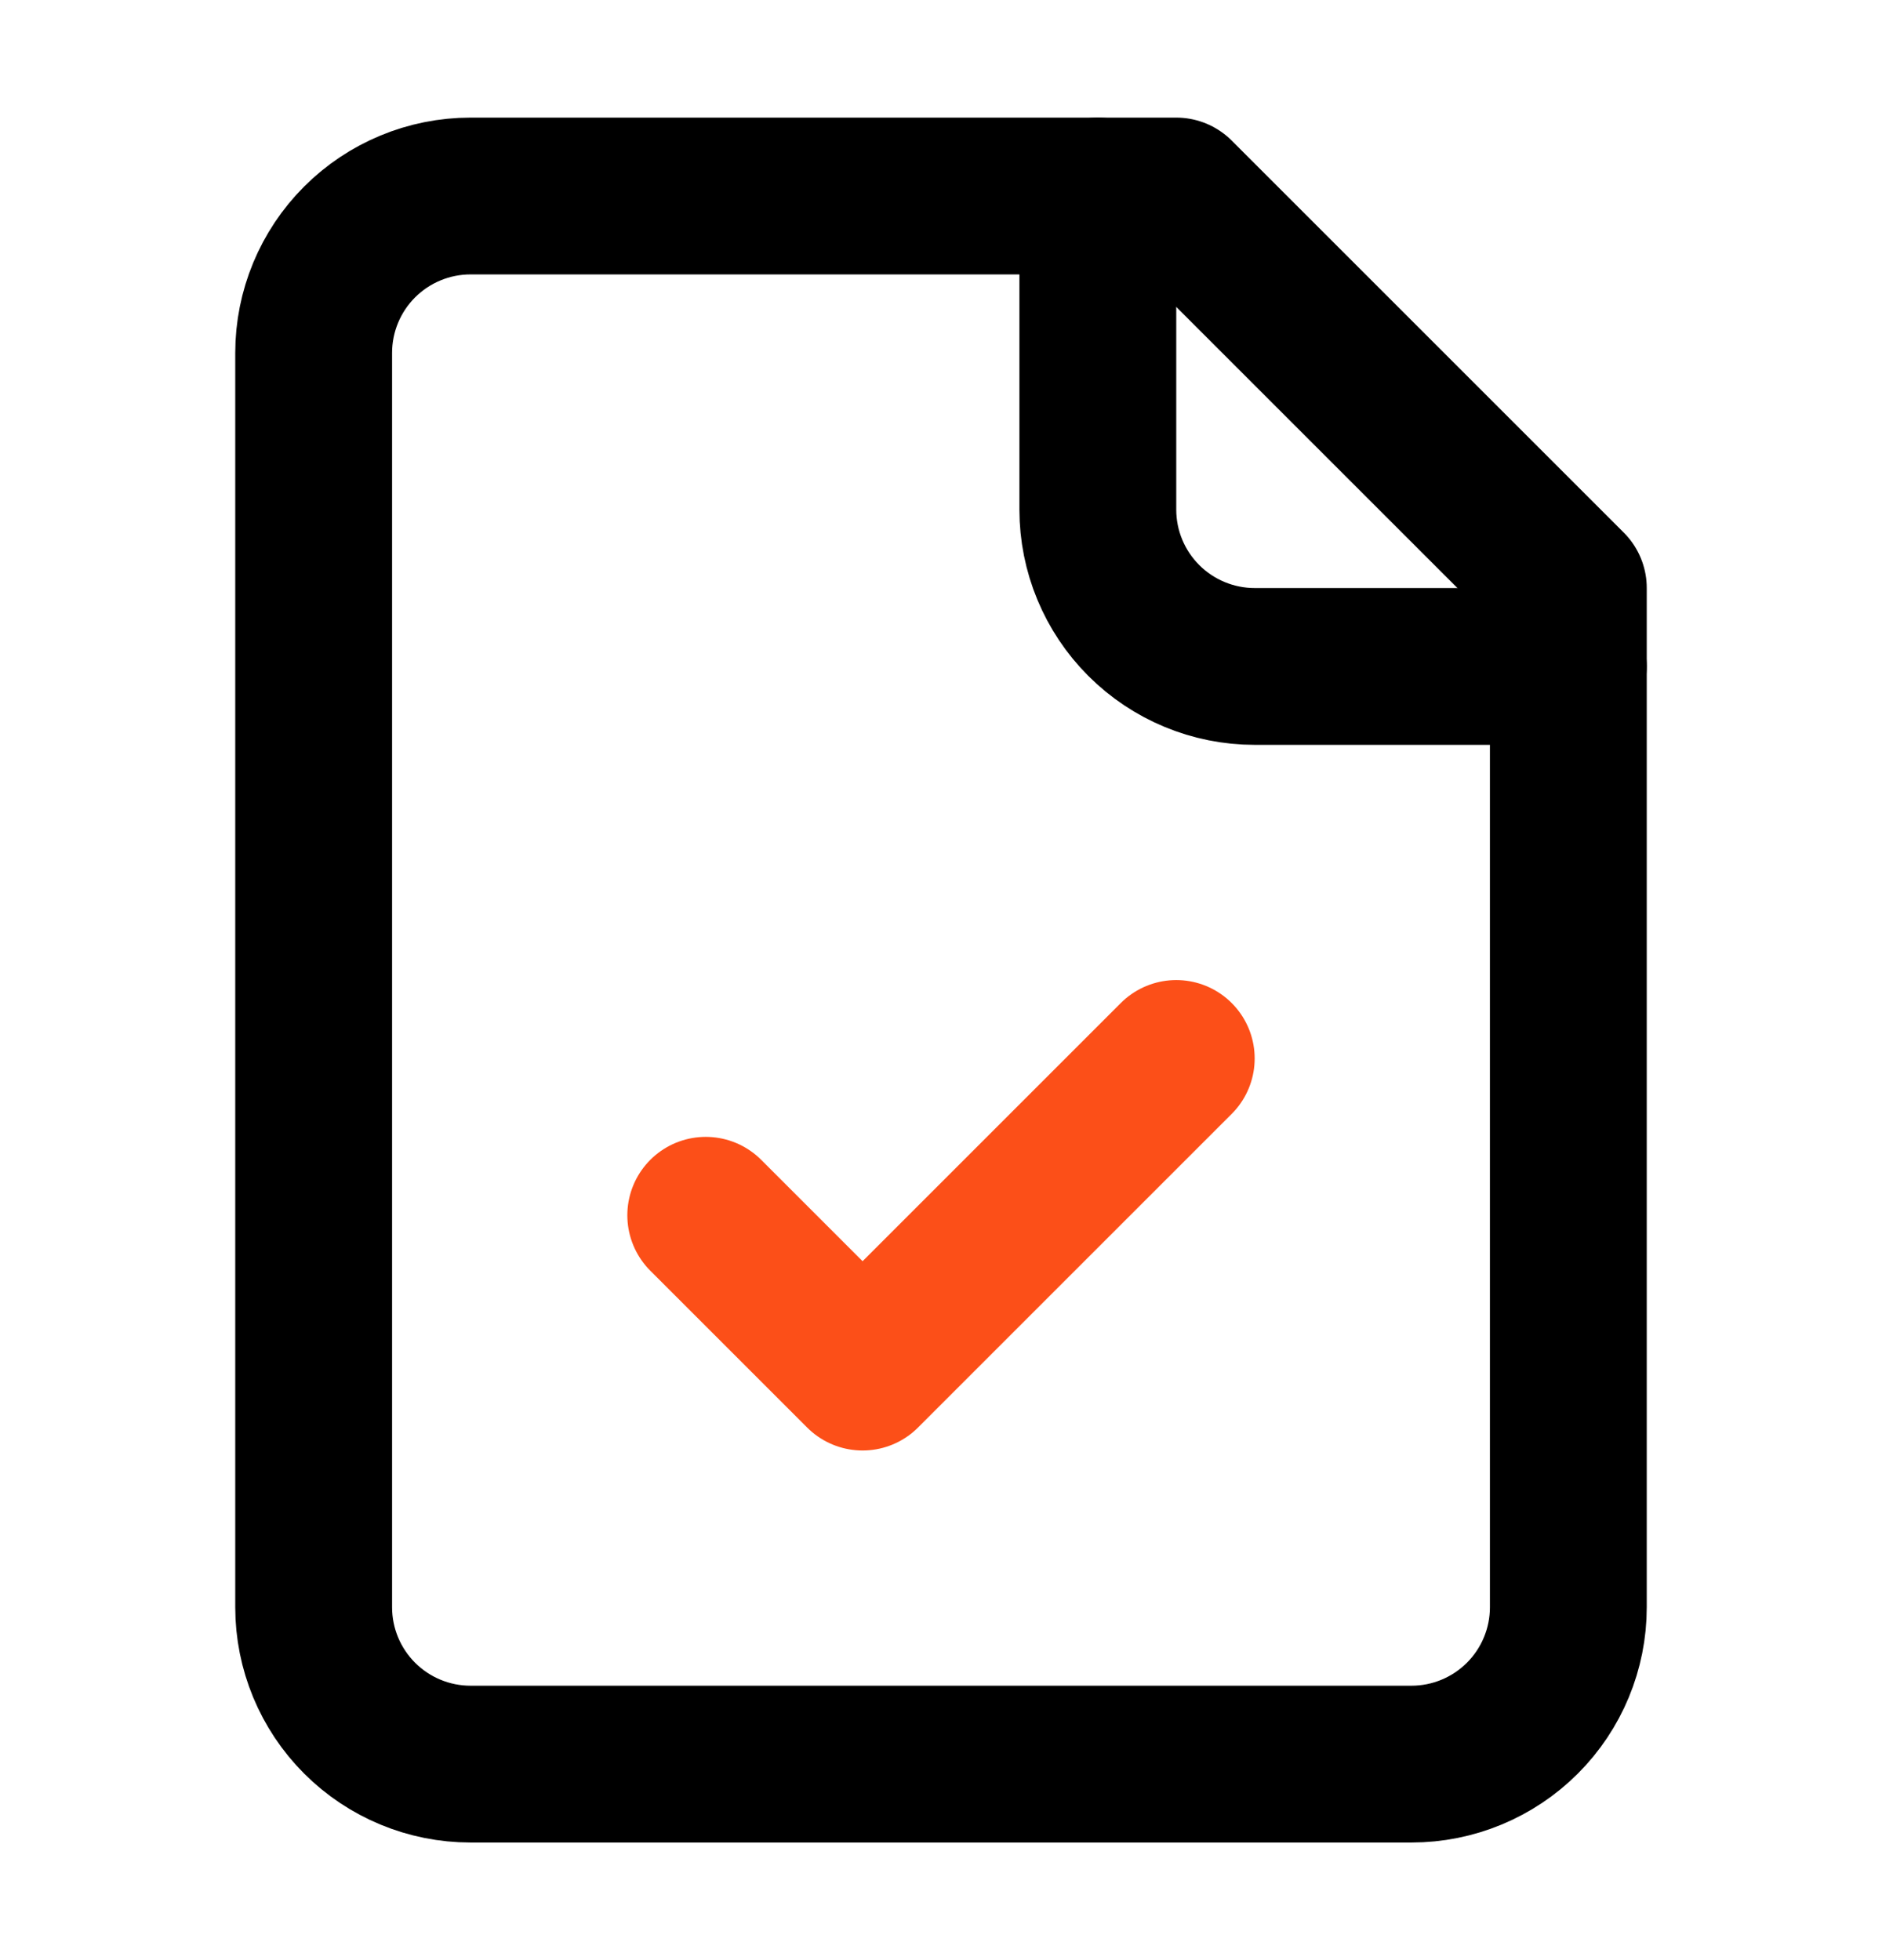
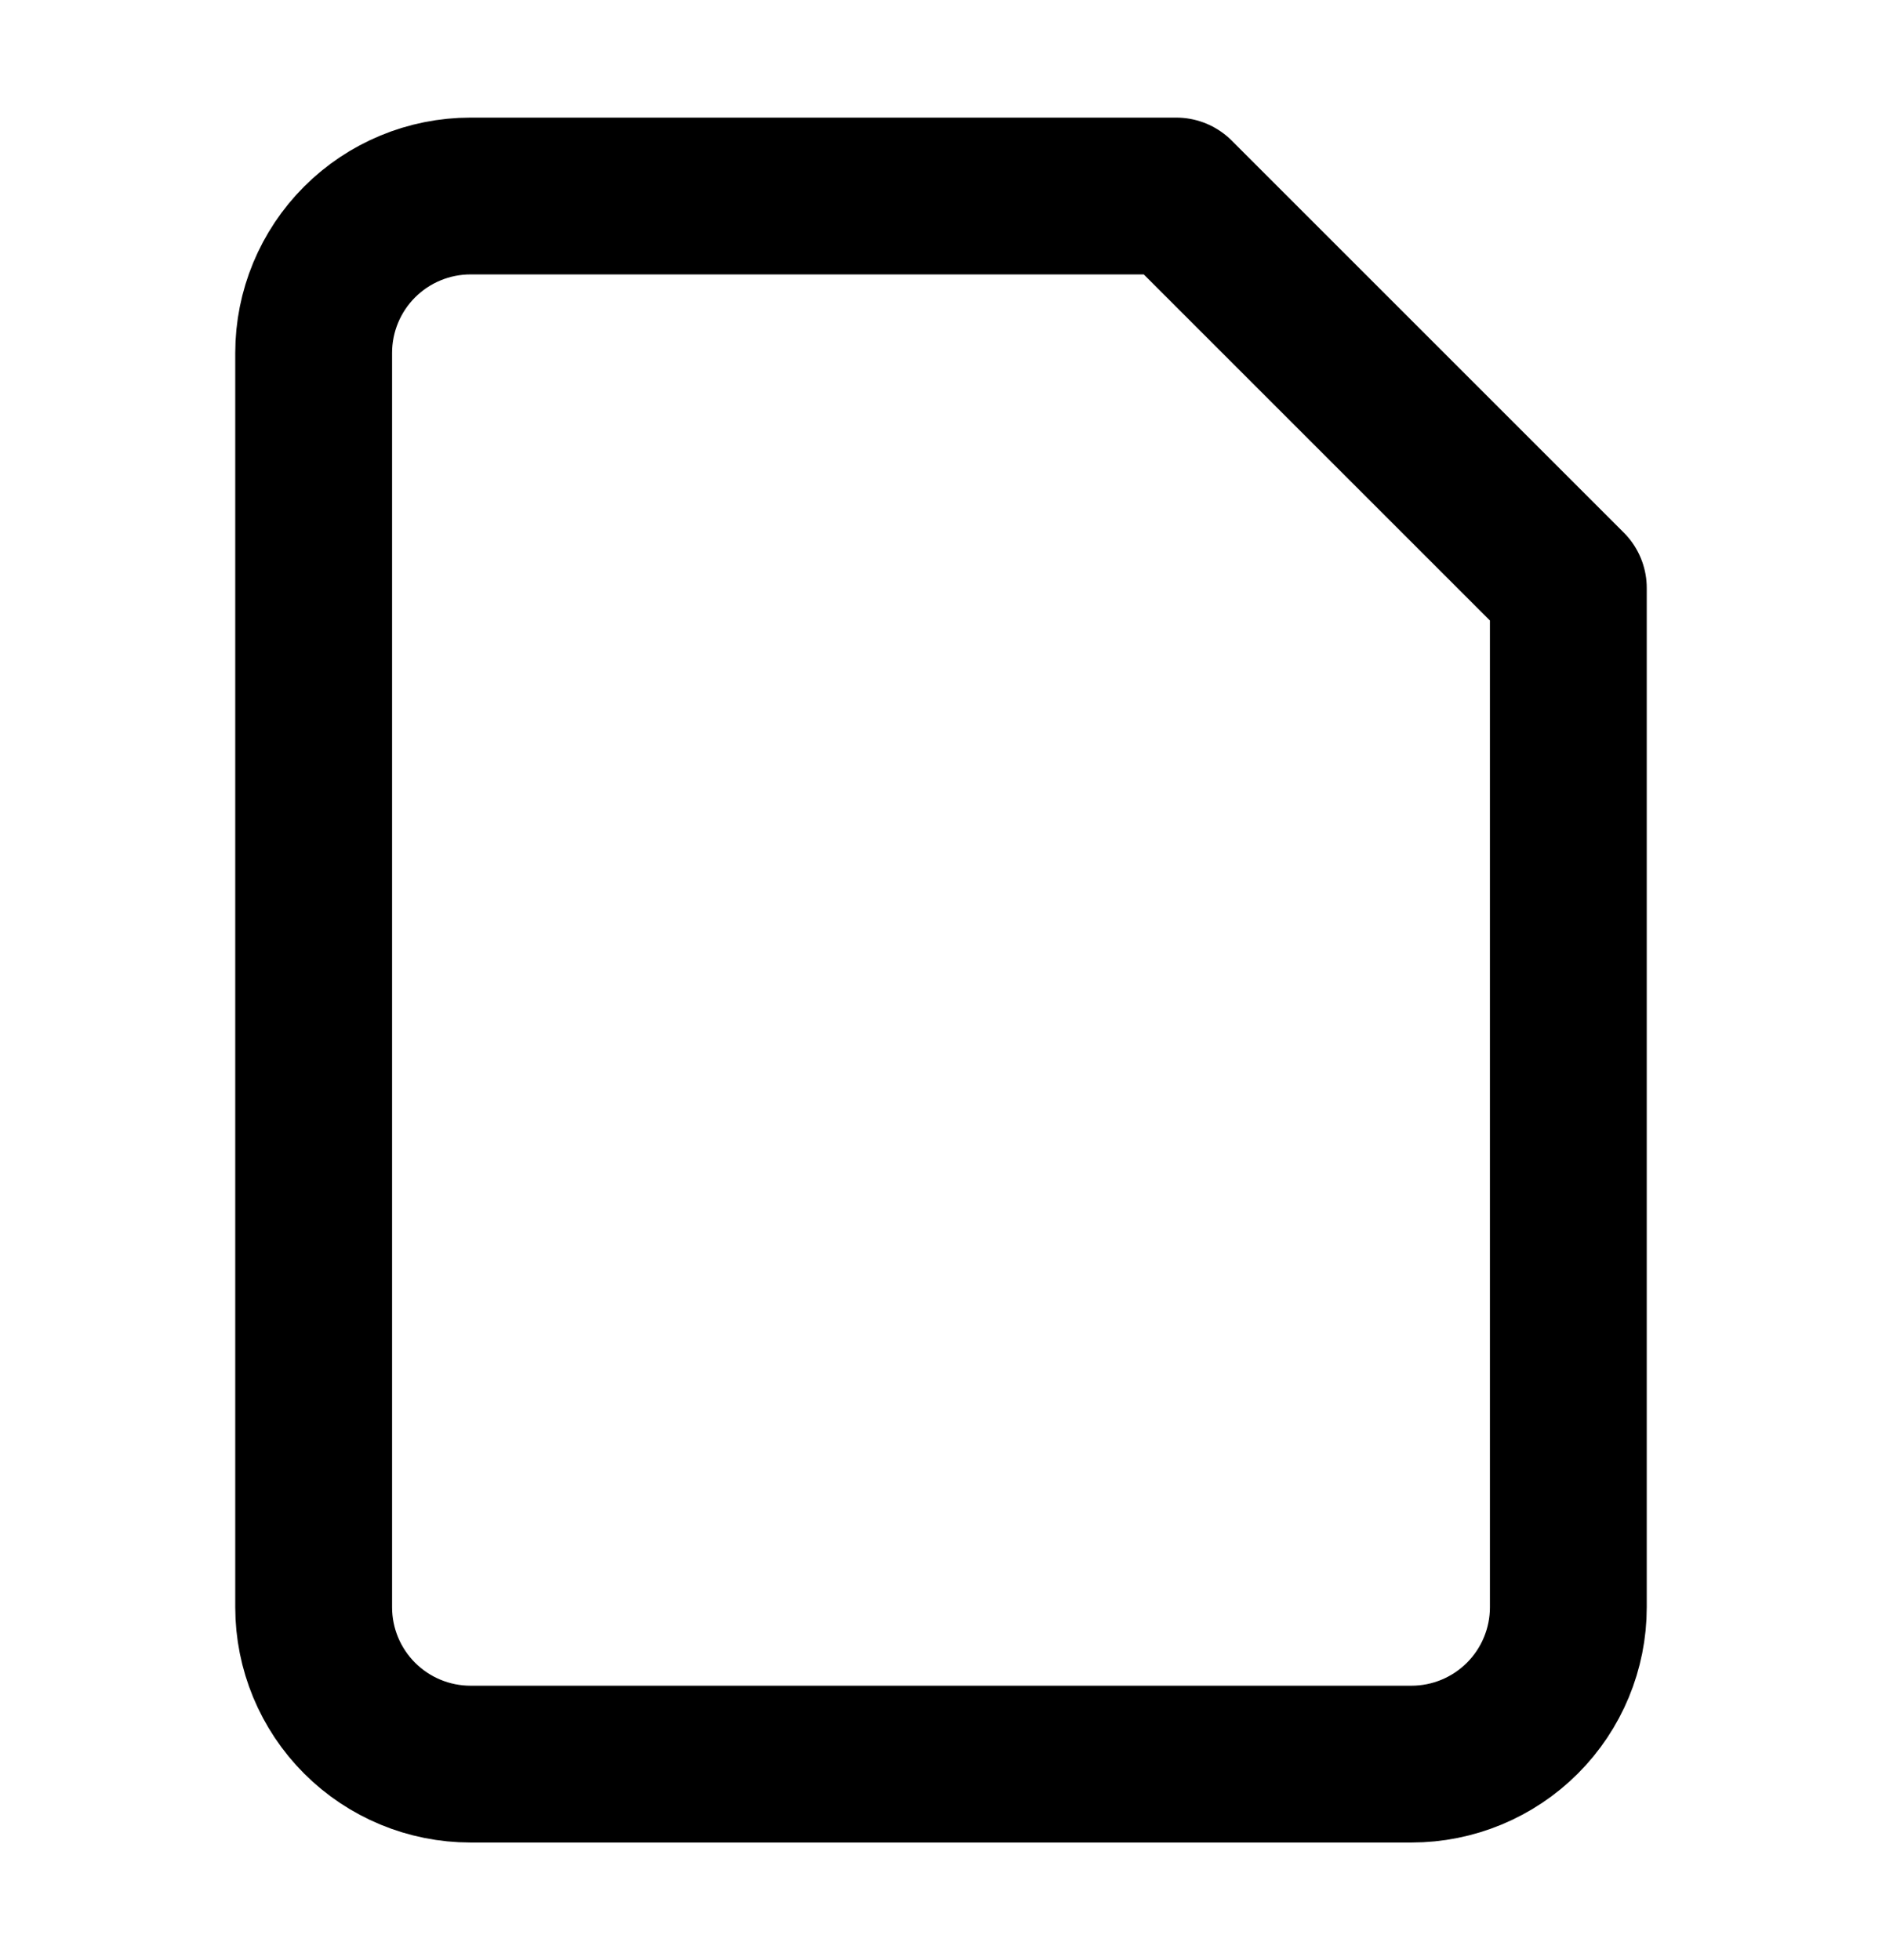
<svg xmlns="http://www.w3.org/2000/svg" width="24" height="25" viewBox="0 0 24 25" fill="none">
  <path d="M15 2.5H6C5.47 2.5 4.961 2.711 4.586 3.086C4.211 3.461 4 3.97 4 4.5V20.5C4 21.03 4.211 21.539 4.586 21.914C4.961 22.289 5.47 22.5 6 22.5H18C18.53 22.5 19.039 22.289 19.414 21.914C19.789 21.539 20 21.03 20 20.5V7.5L15 2.5Z" stroke="black" stroke-width="2" stroke-linecap="round" stroke-linejoin="round" />
-   <path d="M14 2.5V6.5C14 7.03 14.211 7.539 14.586 7.914C14.961 8.289 15.47 8.5 16 8.5H20" stroke="black" stroke-width="2" stroke-linecap="round" stroke-linejoin="round" />
-   <path d="M9 15.5L11 17.5L15 13.5" stroke="#FC4F18" stroke-width="2" stroke-linecap="round" stroke-linejoin="round" />
</svg>